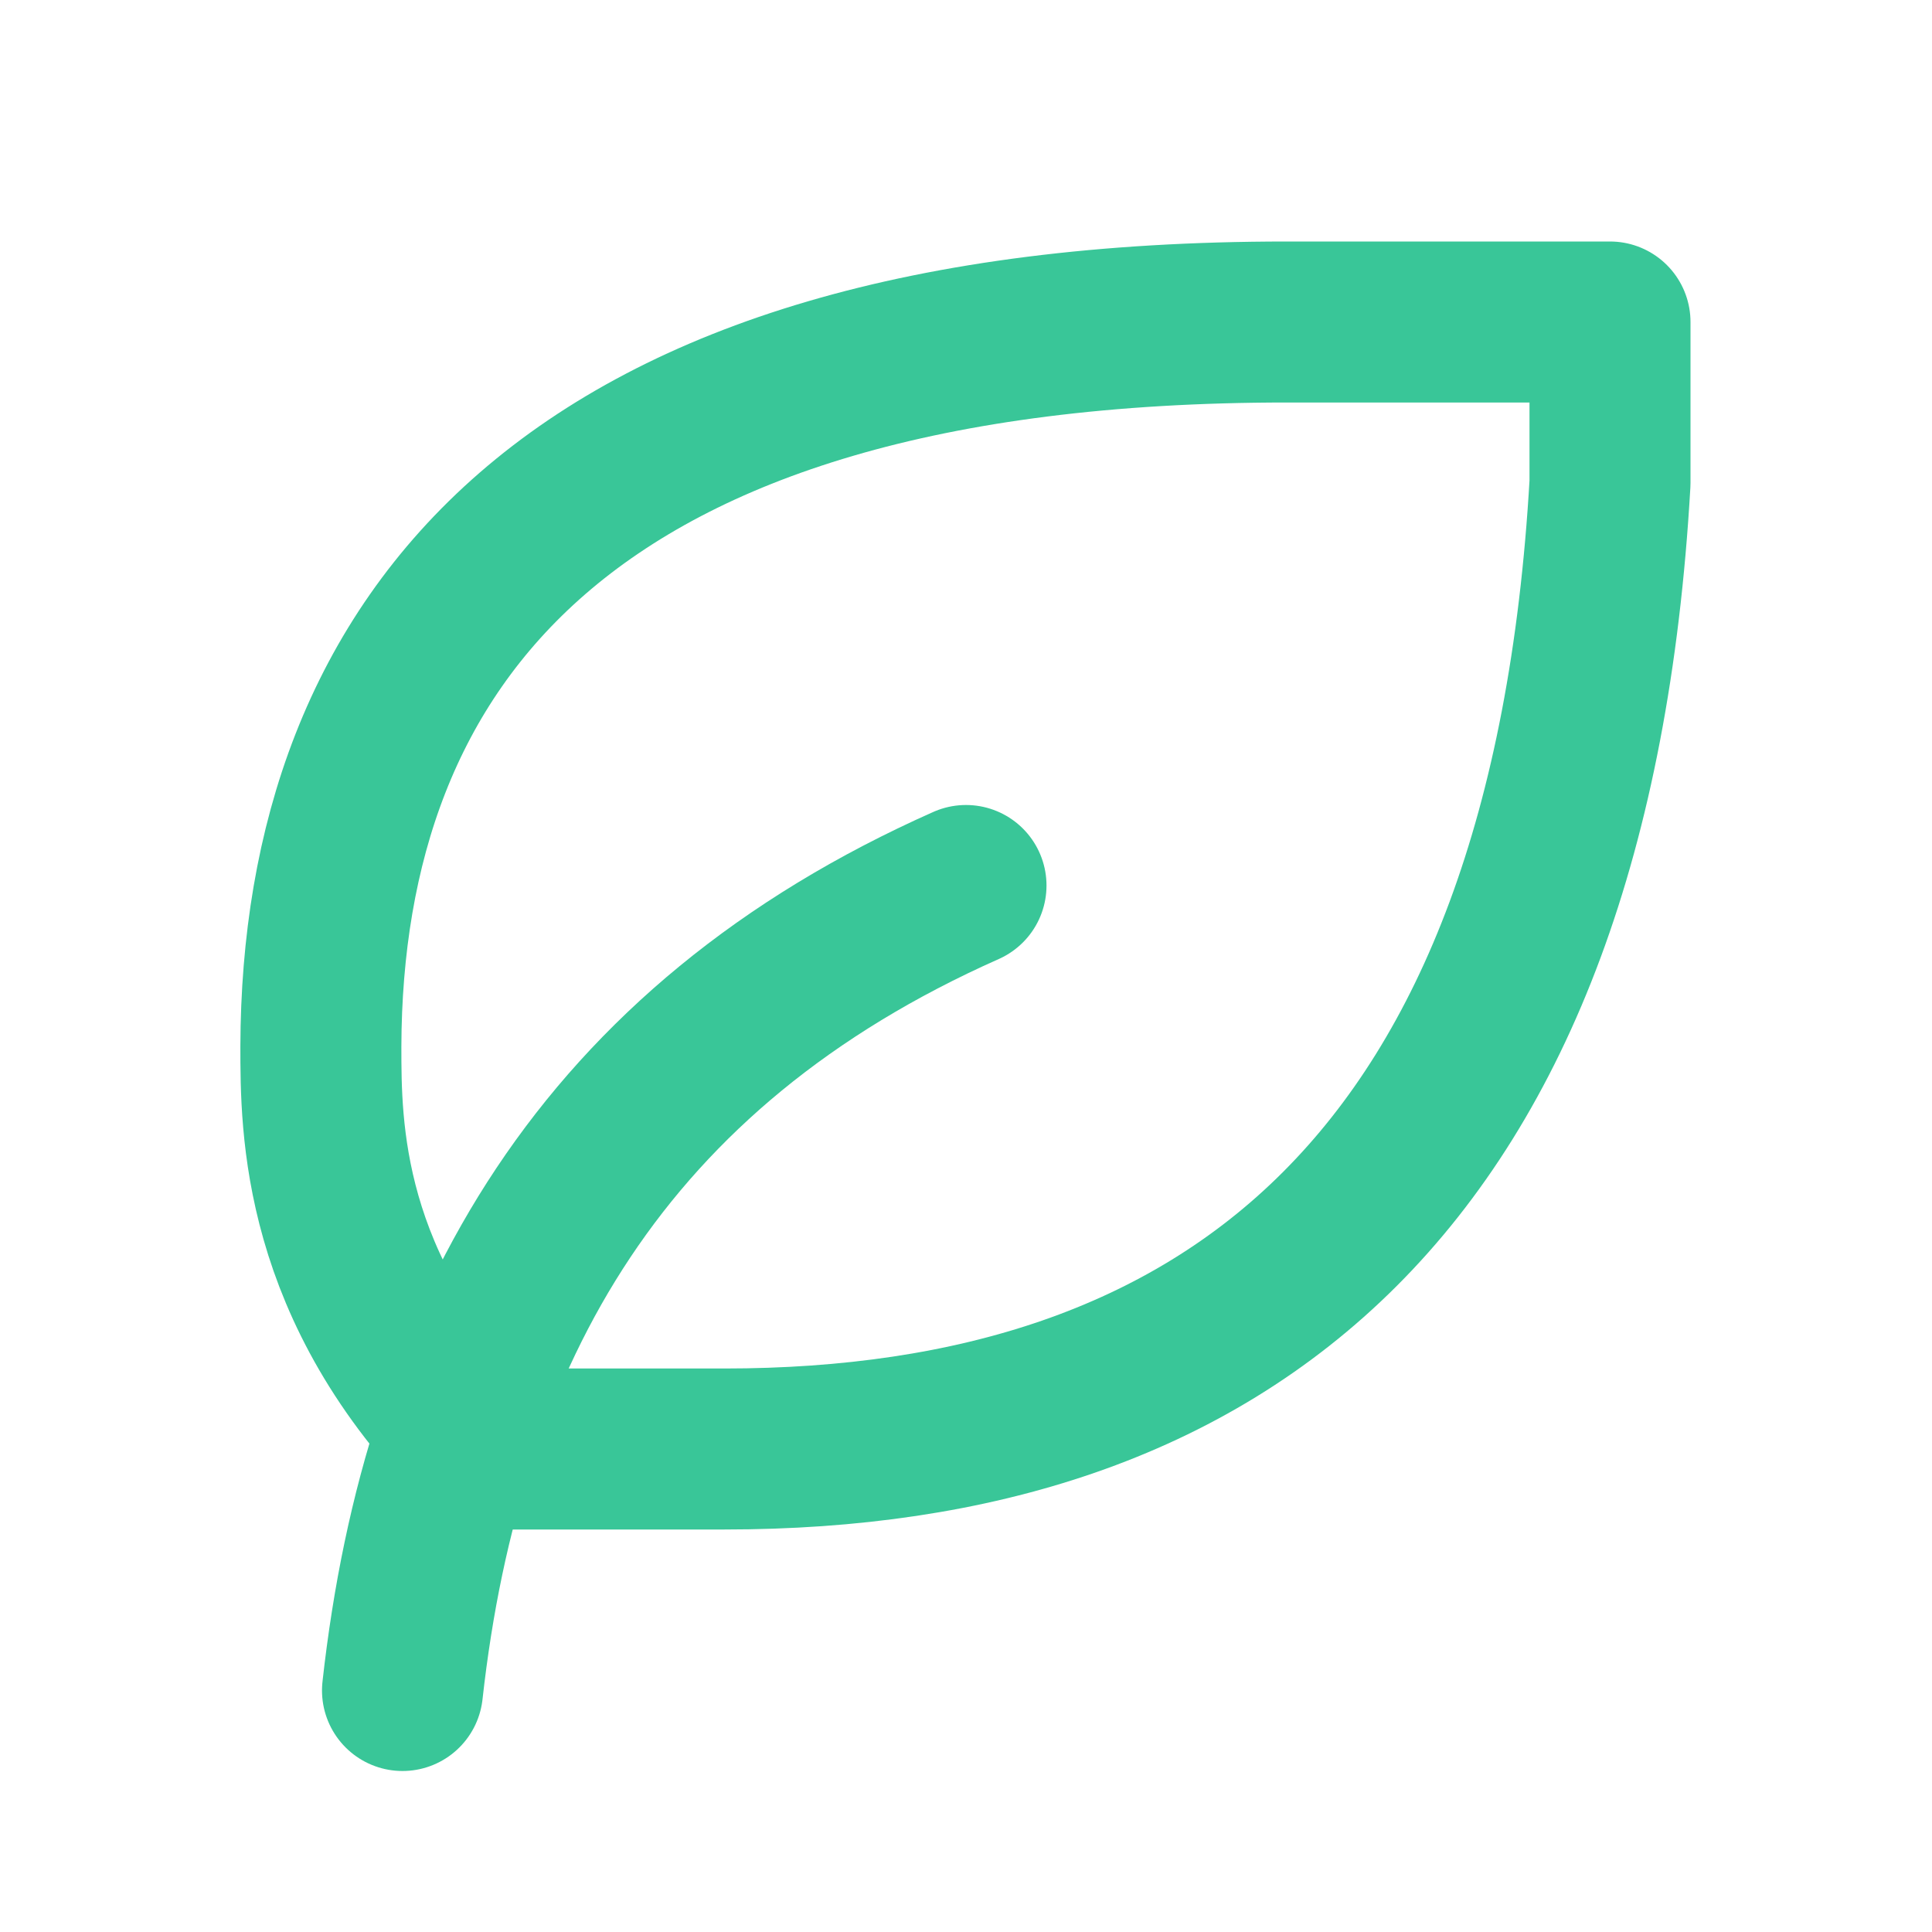
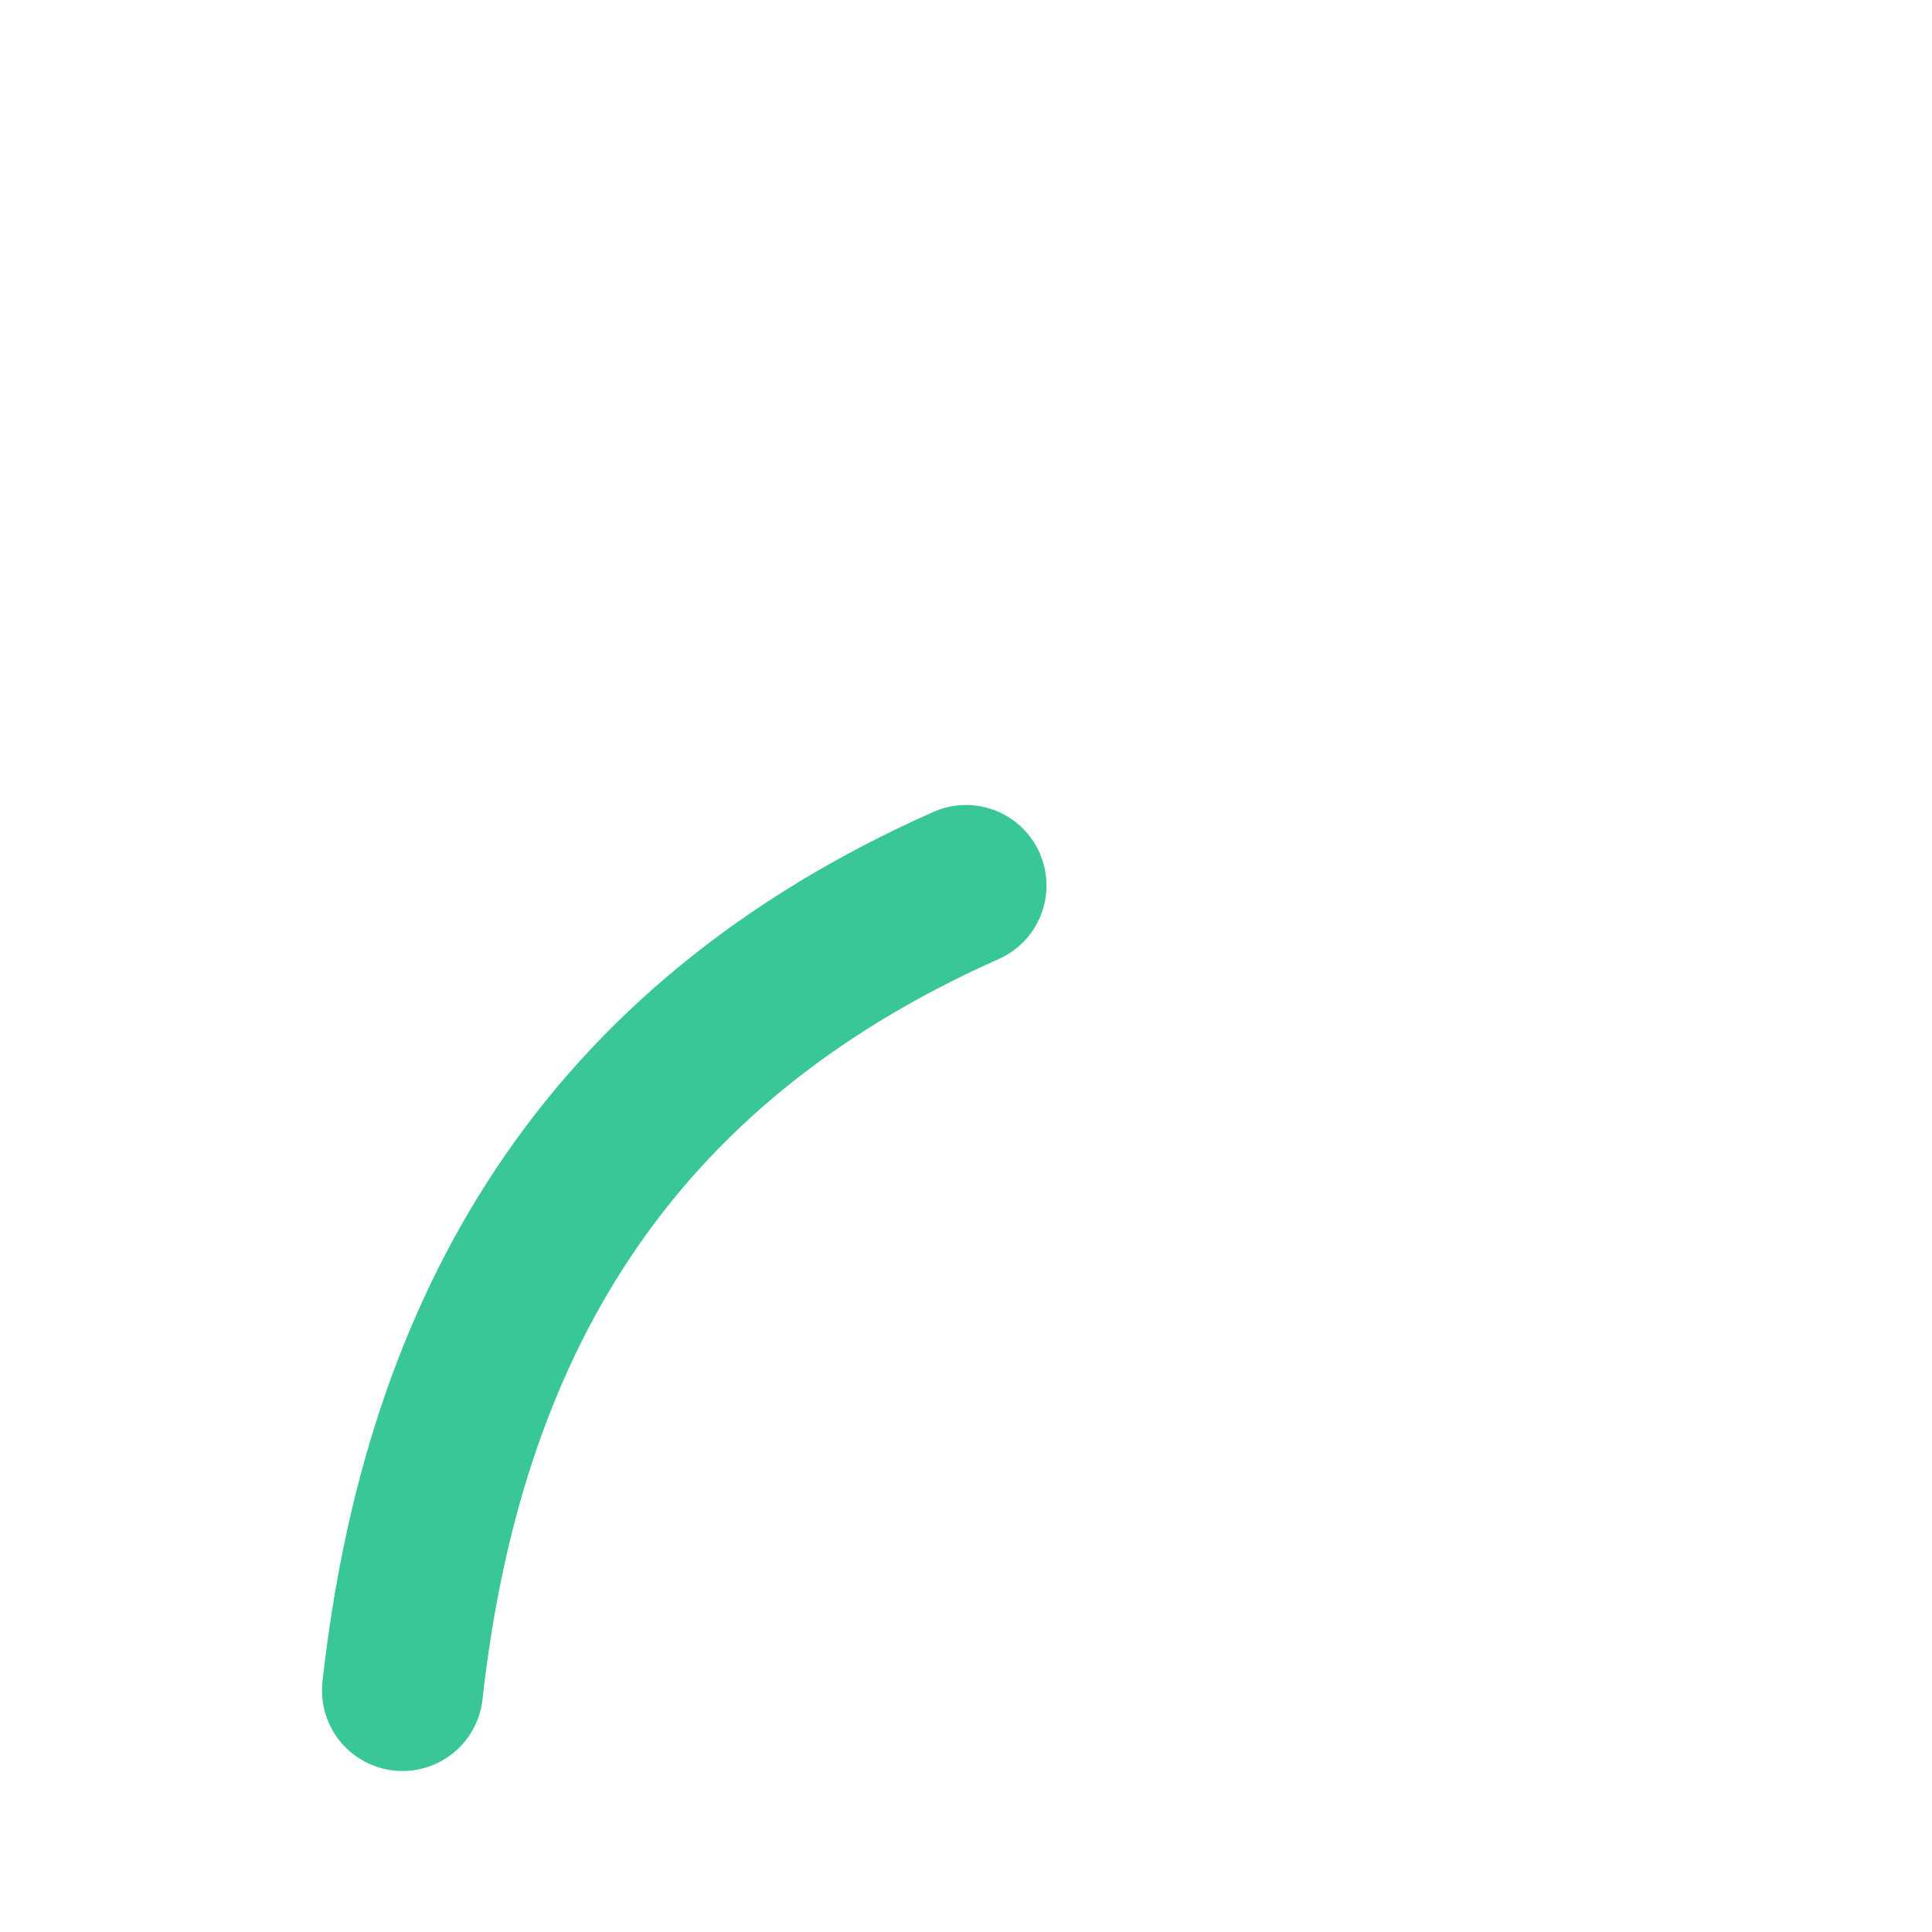
<svg xmlns="http://www.w3.org/2000/svg" viewBox="0 0 24 24" height="256" width="256">
  <rect fill="none" rx="8" height="24" width="24" y="0" x="0" />
  <svg height="24" width="24" y="0" x="0" fill="#39c698" viewBox="0 0 24 24">
    <g stroke-width="2" stroke-linejoin="round" stroke-linecap="round" stroke="#39c698" fill="none">
      <path d="M5 21c.5-4.5 2.5-8 7-10" />
-       <path d="M9 18c6.218 0 10.5-3.288 11-12V4h-4.014c-9 0-11.986 4-12 9c0 1 0 3 2 5h3z" />
    </g>
  </svg>
</svg>